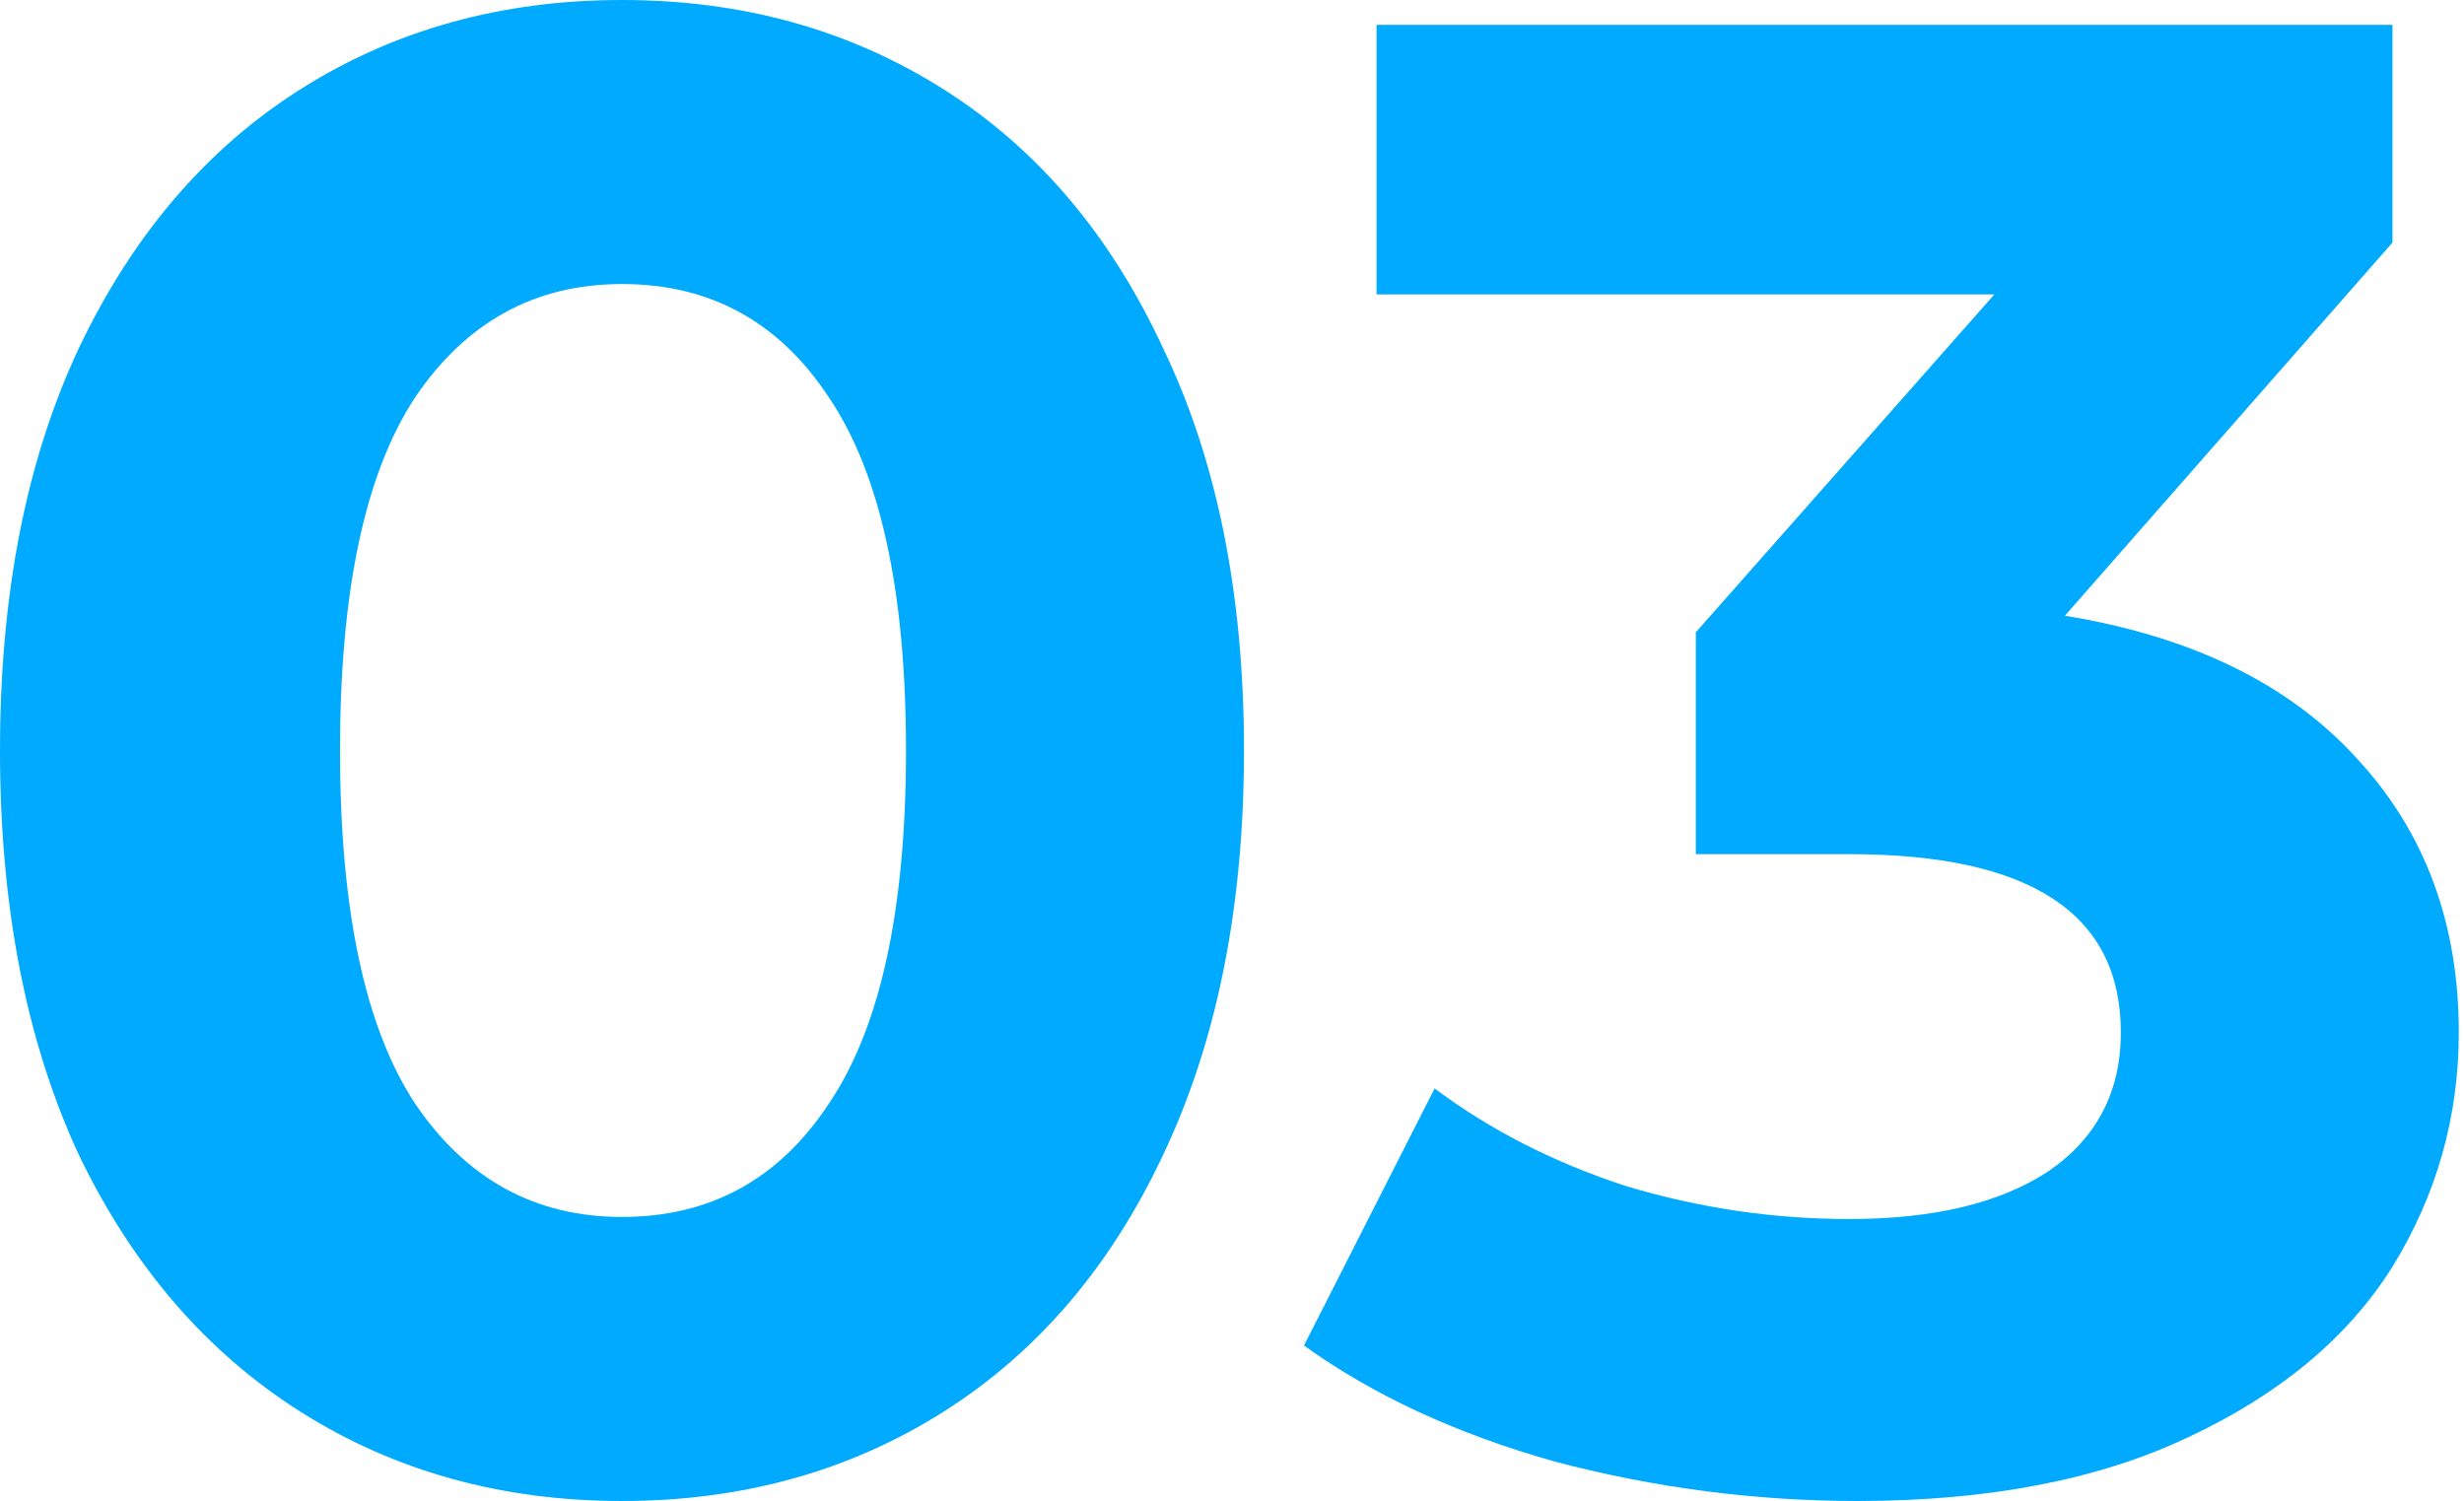
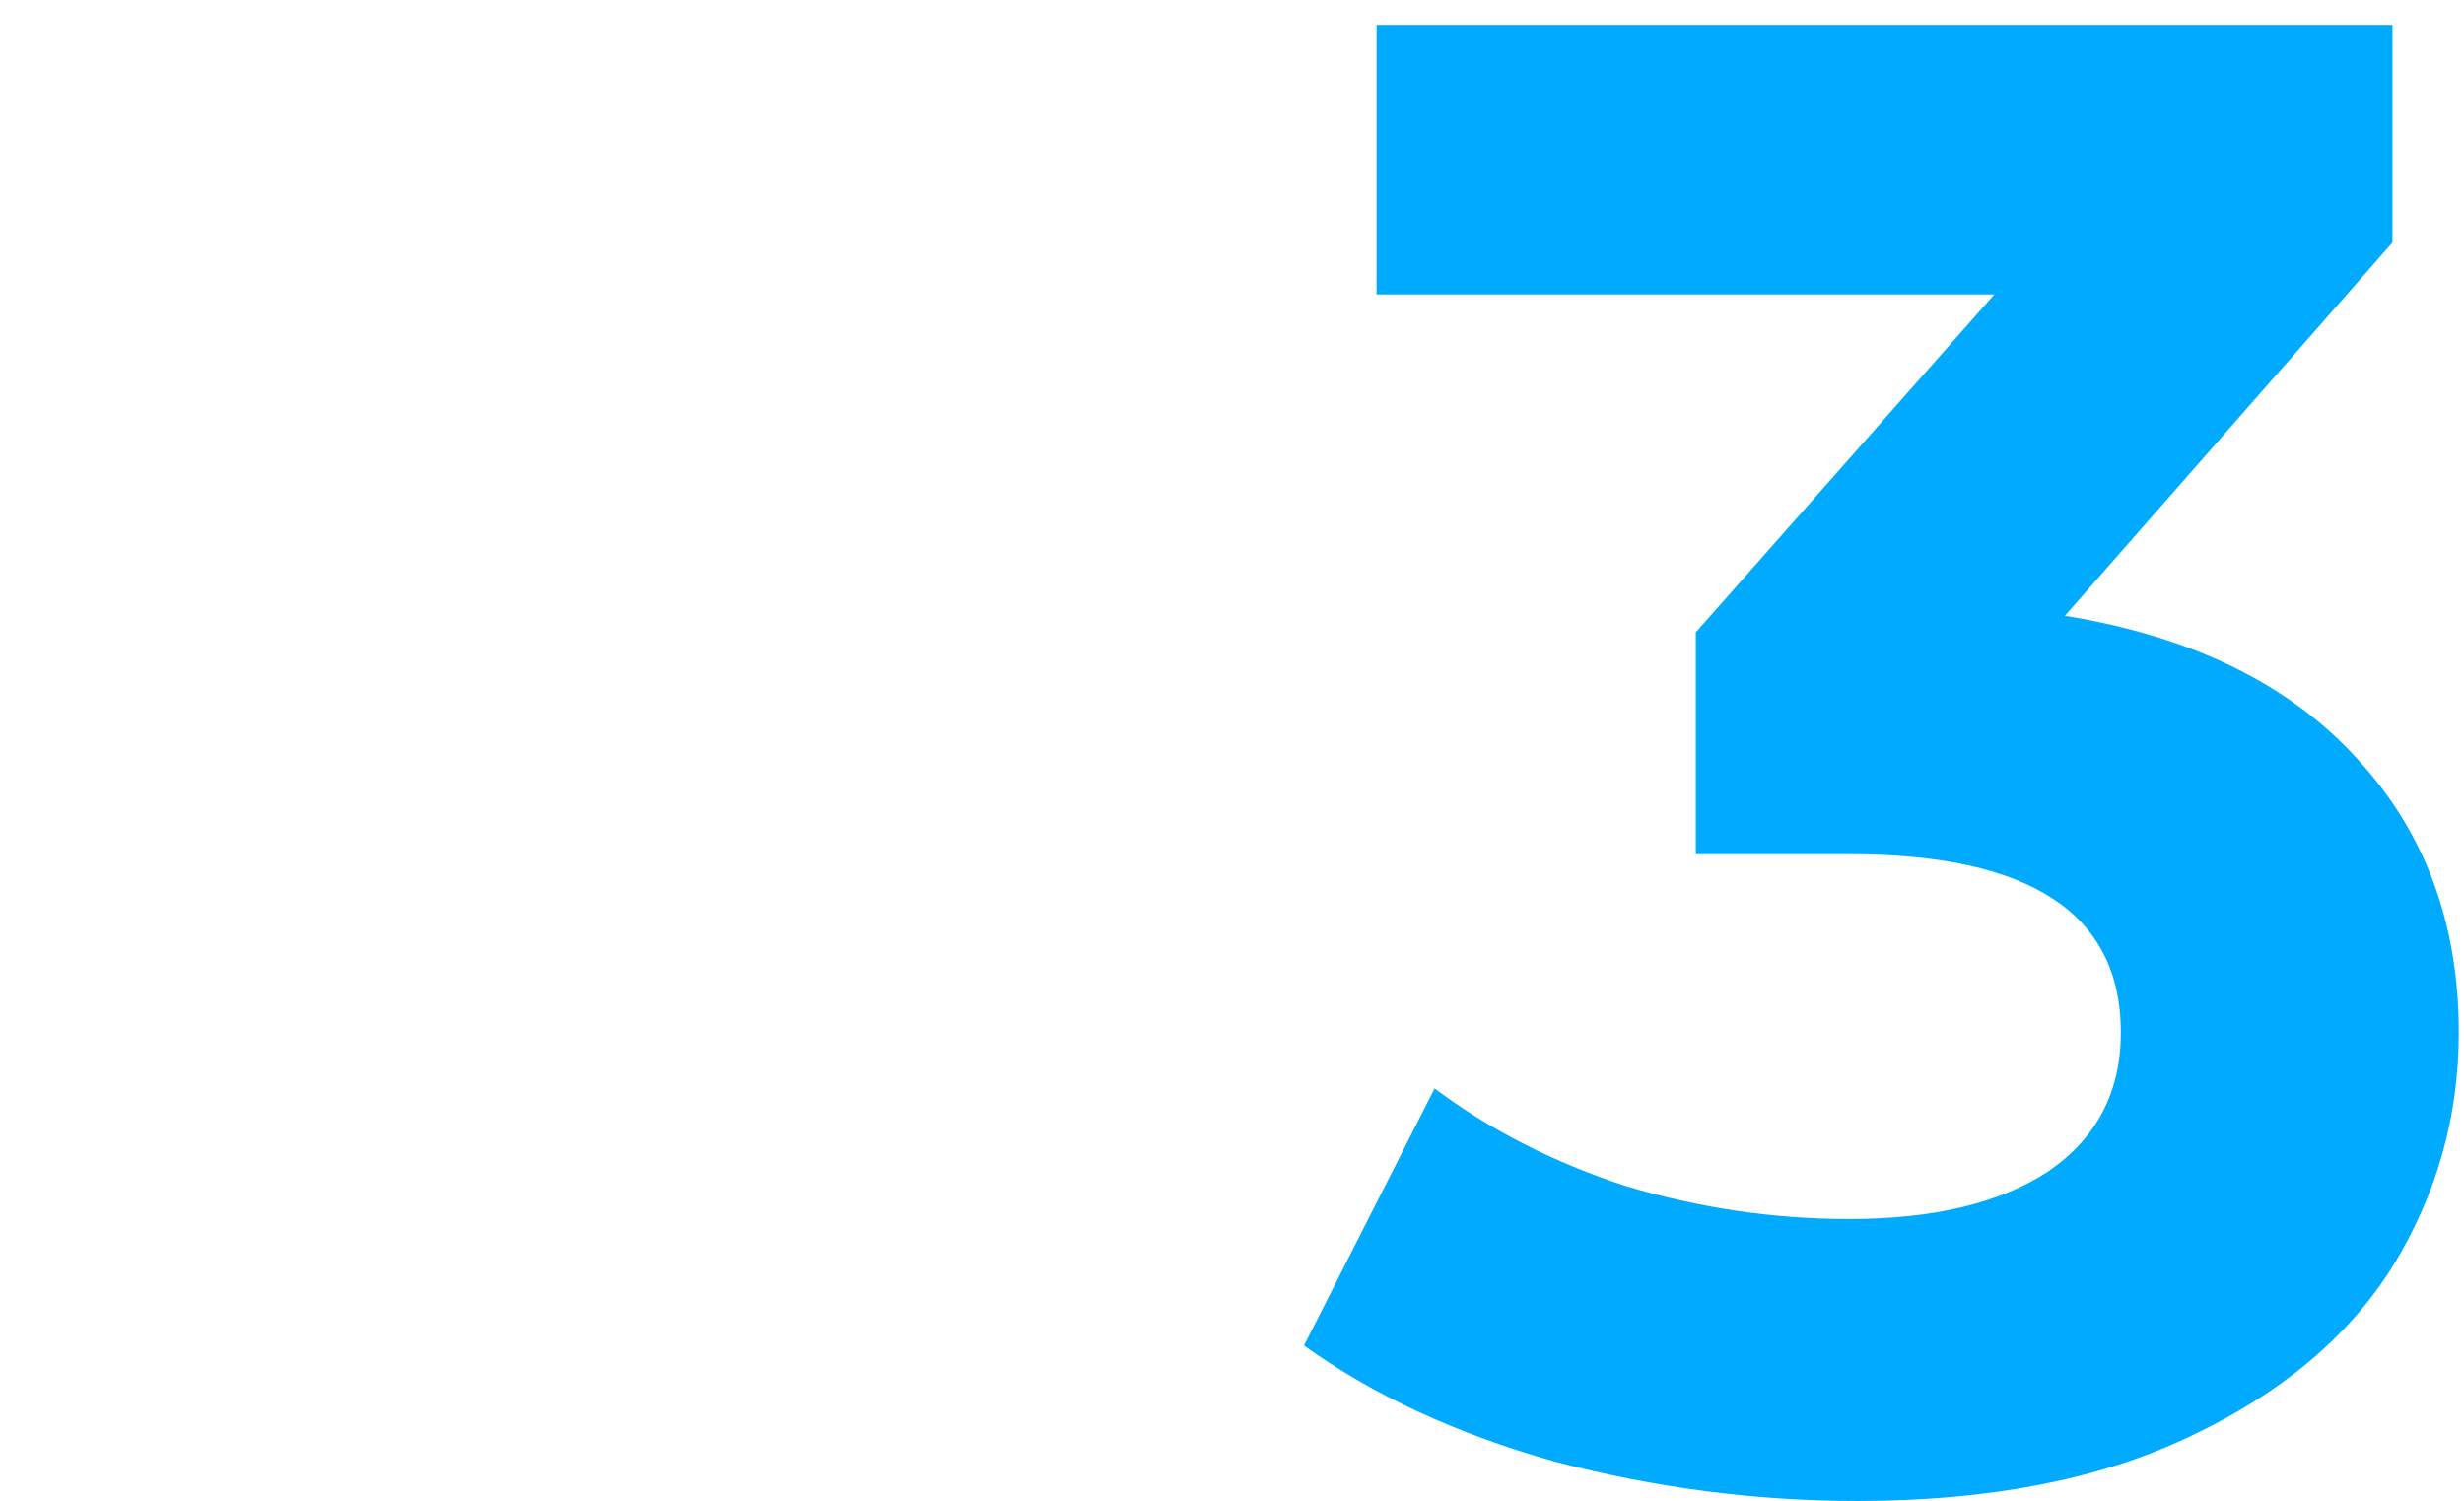
<svg xmlns="http://www.w3.org/2000/svg" width="87" height="53" viewBox="0 0 87 53" fill="none">
-   <path d="M21.961 53C17.715 53 13.933 51.951 10.615 49.852C7.296 47.754 4.685 44.728 2.782 40.775C0.927 36.773 0 32.015 0 26.5C0 20.985 0.927 16.251 2.782 12.298C4.685 8.296 7.296 5.246 10.615 3.148C13.933 1.049 17.715 0 21.961 0C26.207 0 29.989 1.049 33.308 3.148C36.627 5.246 39.213 8.296 41.068 12.298C42.971 16.251 43.923 20.985 43.923 26.5C43.923 32.015 42.971 36.773 41.068 40.775C39.213 44.728 36.627 47.754 33.308 49.852C29.989 51.951 26.207 53 21.961 53ZM21.961 42.971C25.085 42.971 27.525 41.629 29.282 38.945C31.087 36.261 31.99 32.112 31.99 26.5C31.99 20.888 31.087 16.739 29.282 14.055C27.525 11.371 25.085 10.029 21.961 10.029C18.887 10.029 16.447 11.371 14.641 14.055C12.884 16.739 12.005 20.888 12.005 26.5C12.005 32.112 12.884 36.261 14.641 38.945C16.447 41.629 18.887 42.971 21.961 42.971Z" fill="#00AAFF" />
  <path d="M72.908 21.742C77.397 22.474 80.838 24.157 83.229 26.793C85.621 29.379 86.816 32.6 86.816 36.456C86.816 39.433 86.036 42.19 84.474 44.728C82.912 47.217 80.521 49.218 77.3 50.731C74.128 52.244 70.223 53 65.587 53C61.976 53 58.413 52.536 54.899 51.609C51.434 50.633 48.482 49.267 46.042 47.51L50.654 38.432C52.606 39.896 54.85 41.043 57.388 41.873C59.975 42.654 62.61 43.044 65.294 43.044C68.271 43.044 70.614 42.483 72.322 41.361C74.03 40.189 74.884 38.554 74.884 36.456C74.884 32.259 71.688 30.16 65.294 30.16H59.877V22.327L70.419 10.395H48.604V0.878H84.474V8.565L72.908 21.742Z" fill="#00AAFF" />
</svg>